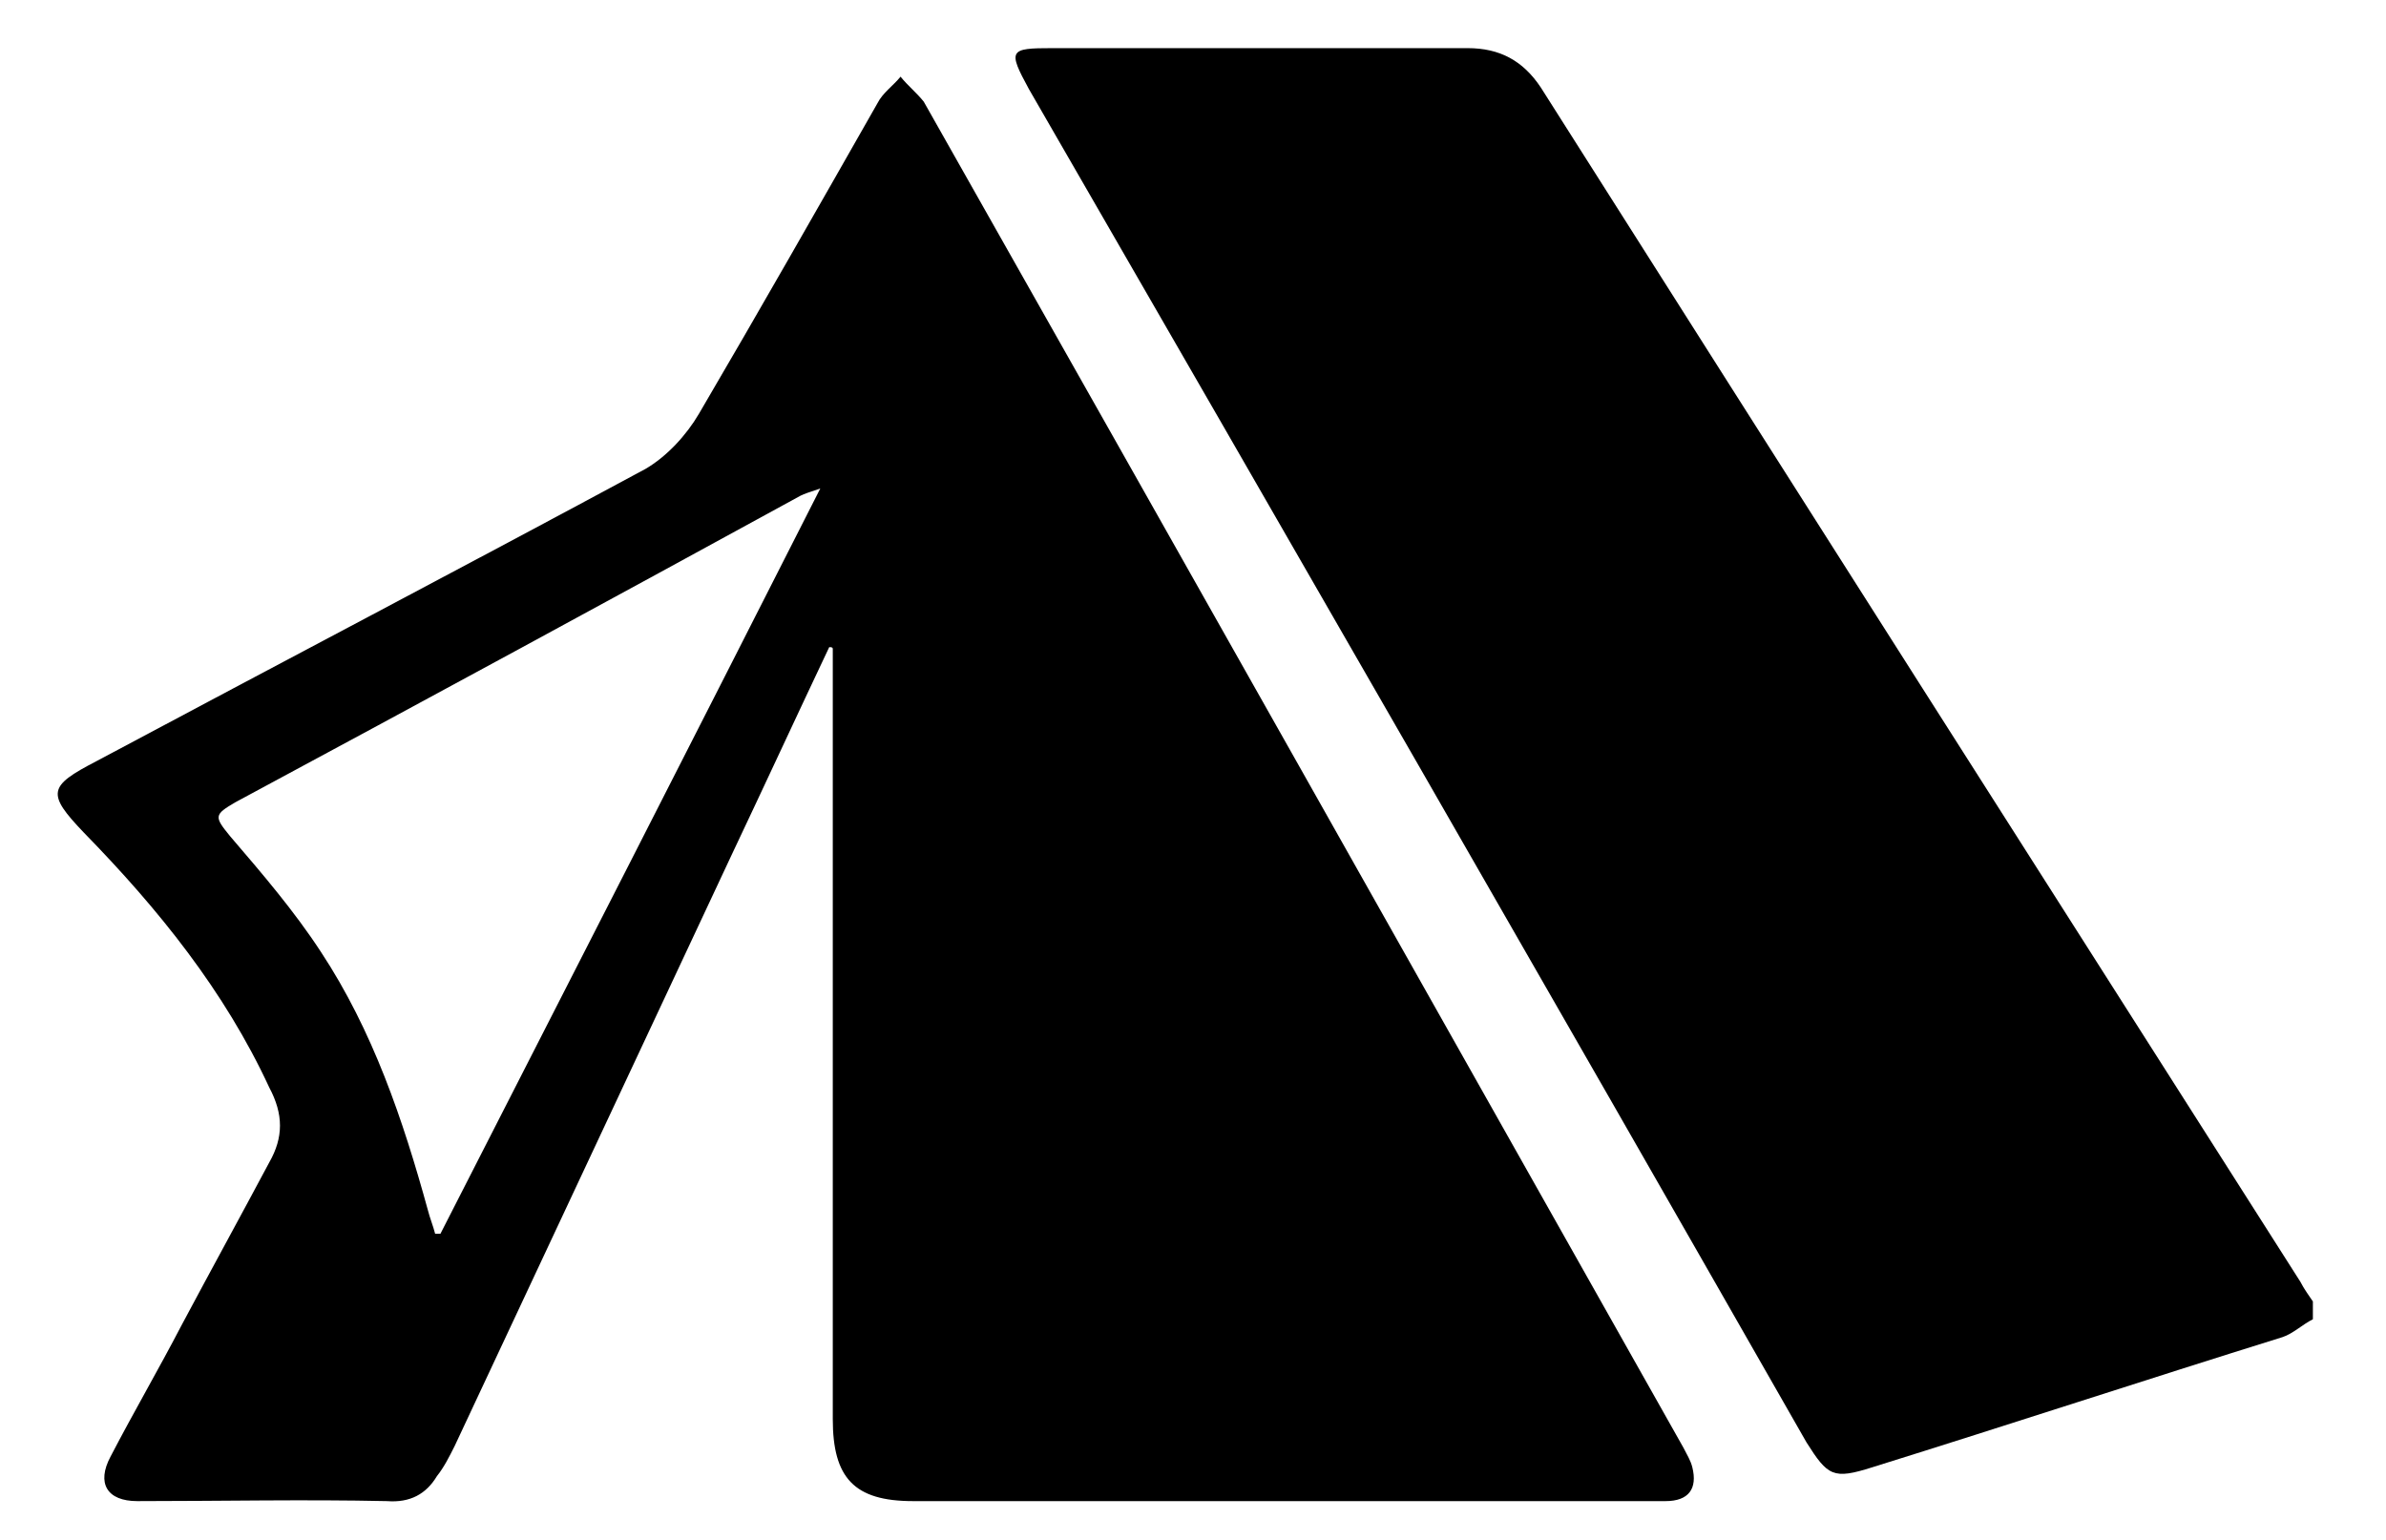
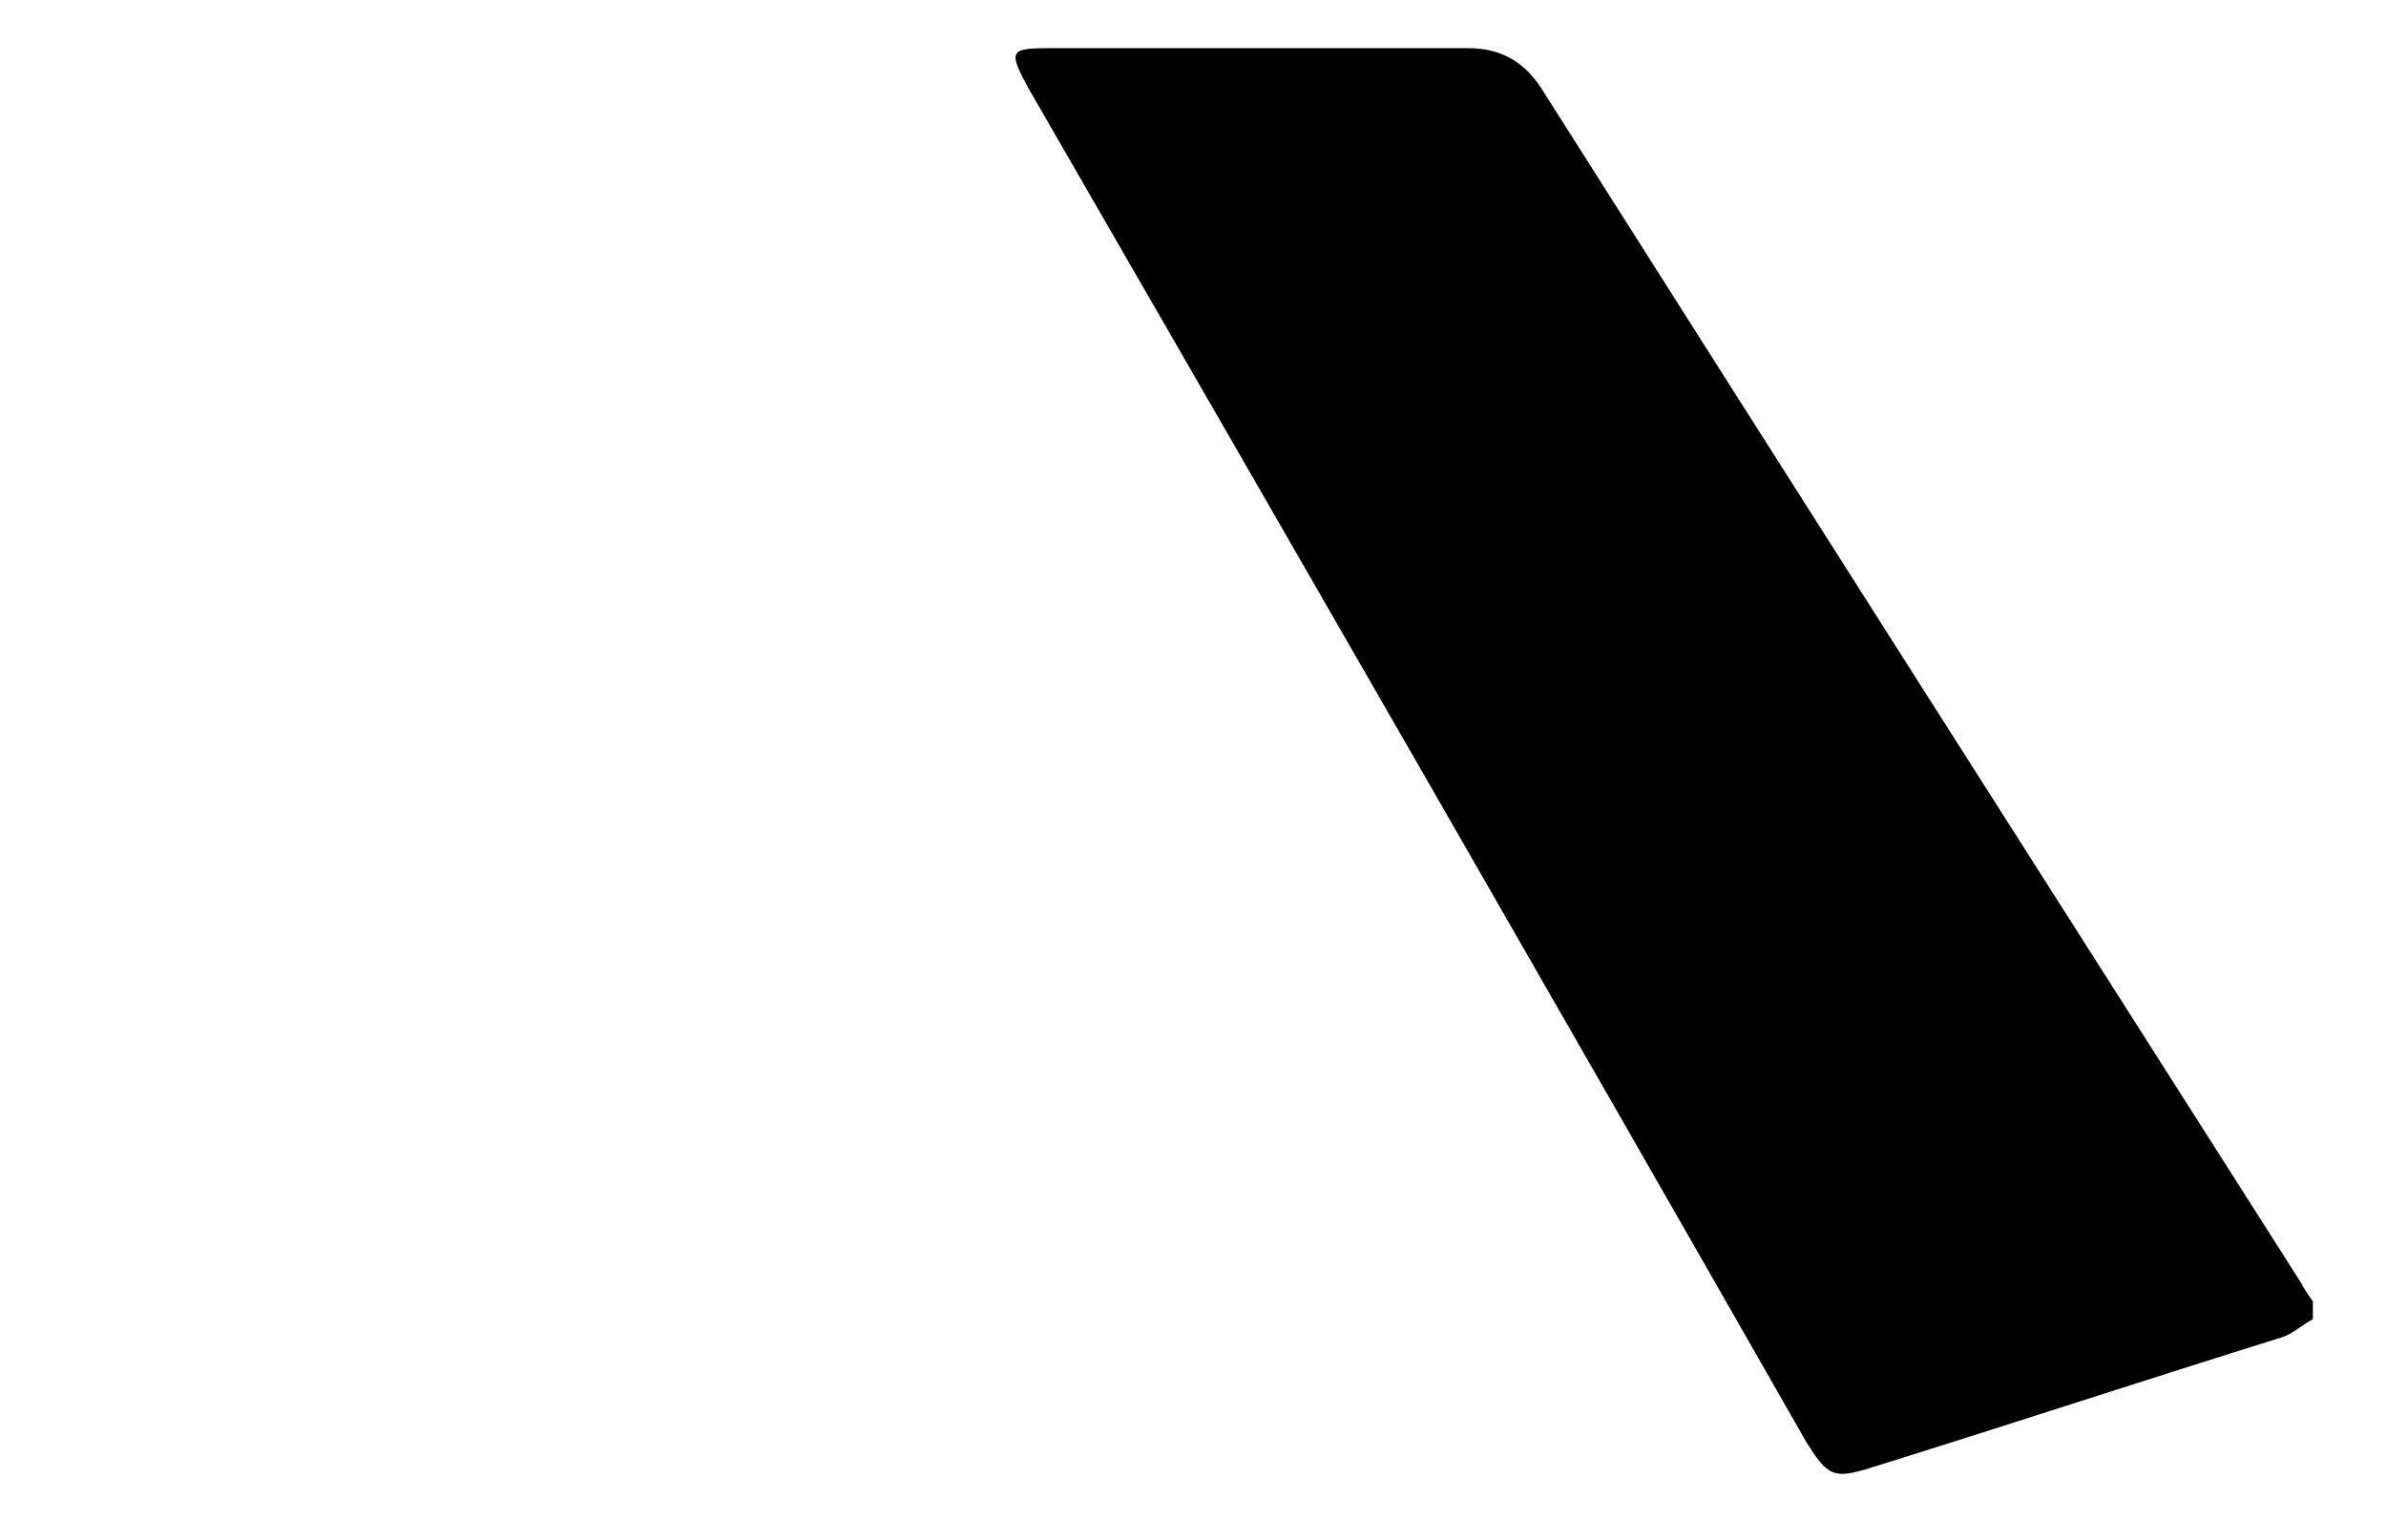
<svg xmlns="http://www.w3.org/2000/svg" version="1.1" x="0px" y="0px" width="133.8px" height="86.4px" viewBox="0 0 133.8 86.4" style="enable-background:new 0 0 133.8 86.4;" xml:space="preserve">
  <style type="text/css">
	.st0{display:none;}
	.st1{display:inline;}
	.st2{fill:#FFFFFF;}
</style>
  <g id="Ebene_1">
    <g>
      <path d="M129.7,74c-0.6,0.3-1.1,0.8-1.7,1c-7.7,2.4-15.3,4.9-23,7.3c-2.2,0.7-2.5,0.5-3.7-1.4C86.8,55.5,72.3,30.3,57.7,5    c-1.2-2.2-1.1-2.3,1.3-2.3c7.8,0,15.6,0,23.3,0c1.8,0,3.1,0.7,4.1,2.2c14.2,22.4,28.4,44.7,42.6,67c0.2,0.4,0.5,0.8,0.7,1.1    C129.7,73.4,129.7,73.7,129.7,74z" />
-       <path d="M46.5,36.3c-1.8,3.8-3.6,7.7-5.4,11.5C35.9,58.9,30.7,70,25.5,81.1c-0.3,0.6-0.6,1.2-1,1.7c-0.6,1-1.5,1.5-2.8,1.4    c-4.6-0.1-9.3,0-14,0c-1.7,0-2.3-1-1.5-2.5c1.3-2.5,2.7-4.9,4-7.4c1.6-3,3.3-6.1,4.9-9.1c0.8-1.4,0.8-2.7,0-4.2    C12.6,55.6,8.9,51,4.7,46.7c-2.1-2.2-2-2.6,0.7-4C15.7,37.2,26,31.8,36.2,26.3c1.2-0.7,2.3-1.9,3-3.1c3.4-5.8,6.7-11.6,10-17.4    c0.3-0.6,0.9-1,1.3-1.5c0.4,0.5,0.9,0.9,1.3,1.4C66,30.8,80.2,56,94.4,81.2c0.2,0.4,0.4,0.7,0.5,1.1c0.3,1.2-0.2,1.9-1.5,1.9    c-14.1,0-28.1,0-42.2,0c-3.3,0-4.5-1.3-4.5-4.6c0-14.2,0-28.3,0-42.5c0-0.2,0-0.5,0-0.7C46.7,36.3,46.6,36.3,46.5,36.3z M46,27.4    c-0.6,0.2-0.9,0.3-1.1,0.4C34.3,33.6,23.8,39.3,13.2,45c-1.2,0.7-1.2,0.8-0.3,1.9c1.8,2.1,3.6,4.2,5.1,6.5c2.9,4.4,4.6,9.4,6,14.5    c0.1,0.4,0.3,0.9,0.4,1.3c0.1,0,0.2,0,0.3,0C31.8,55.3,38.8,41.6,46,27.4z" />
    </g>
  </g>
  <g id="Ebene_2" class="st0">
    <g class="st1">
      <path d="M4.1,10.1c0.5-2.3,1.4-4.5,3.2-6.2c2.1-2,4.7-2.8,7.5-2.8c20,0,40.1-0.1,60.1,0c12.6,0.1,22.3,5.8,28.8,16.6    c3.1,5.1,4.3,10.7,4.4,16.6c0,9.5,0,19,0,28.6c0,6.3-4.4,10.6-10.6,10.7c-2.3,0-4.6,0-7,0c0-0.6,0-1,0-1.5c0-11.7,0-23.4,0-35.1    c0-8-4.7-14.9-12.2-17.3C66.6,16,55.9,22.4,53.5,32.9c-0.3,1.5-0.4,3.1-0.4,4.6c0,11.5,0,23,0,34.5c0,0.5,0,1,0,1.7    c-1.6,0-3.1-0.1-4.6,0c-2.3,0.2-4.2,0.1-4.5-2.8c-3.7-7.9-12.3-11-20.1-7.1c-3.5,1.7-5.8,4.6-7.1,8.2c-0.2,0.5-0.4,1.1-0.5,1.6    C10,74.4,5,70.5,4.2,65c0-0.1-0.1-0.1-0.1-0.2C4.1,46.6,4.1,28.4,4.1,10.1z M32.5,32.5c2.4,0,4.8,0,7.2,0c2.5,0,3.6-1.1,3.6-3.6    c0-4.8,0-9.6,0-14.3c0-2.5-1.1-3.6-3.6-3.6c-4.8,0-9.6,0-14.5,0c-2.4,0-3.5,1.2-3.5,3.5c0,4.9,0,9.7,0,14.6c0,2.3,1.1,3.5,3.4,3.5    C27.6,32.5,30,32.5,32.5,32.5z" />
      <path d="M84.4,73.6c-8.4,0-16.8,0-25.4,0c0-0.5,0-0.9,0-1.4c0-11.6,0-23.1,0-34.7c0-5.5,2.3-9.7,7.4-11.8    c5.1-2.2,10.1-1.5,14.4,2.4c2.4,2.2,3.7,5,3.7,8.3c0.1,12.3,0,24.6,0,36.9C84.5,73.3,84.4,73.4,84.4,73.6z" />
      <path d="M30.6,68c4.7,0,8.6,3.9,8.7,8.6c0,4.7-3.9,8.6-8.6,8.7c-4.7,0.1-8.7-3.9-8.7-8.7C21.9,71.8,25.8,68,30.6,68z" />
      <path d="M111.2,72.8c0.8-1.9,1.7-3.8,2.6-5.8c2.5,0,5.2,0,7.9,0c1.7,0,3.3,0,5,0c1.7,0.1,3,1.4,3,2.9c0,1.6-1.2,2.9-3,2.9    c-5.1,0-10.2,0-15.3,0C111.2,72.9,111.2,72.8,111.2,72.8z" />
-       <path class="st2" d="M32.5,32.5c-2.5,0-4.9,0-7.4,0c-2.3,0-3.4-1.1-3.4-3.5c0-4.9,0-9.7,0-14.6c0-2.4,1.2-3.5,3.5-3.5    c4.8,0,9.6,0,14.5,0c2.4,0,3.6,1.2,3.6,3.6c0,4.8,0,9.6,0,14.3c0,2.5-1.1,3.6-3.6,3.6C37.3,32.5,34.9,32.5,32.5,32.5z M27.7,16.9    c0,3.3,0,6.4,0,9.6c3.3,0,6.4,0,9.7,0c0-3.2,0-6.4,0-9.6C34.1,16.9,30.9,16.9,27.7,16.9z" />
      <path d="M27.7,16.9c3.3,0,6.4,0,9.7,0c0,3.2,0,6.4,0,9.6c-3.2,0-6.4,0-9.7,0C27.7,23.3,27.7,20.1,27.7,16.9z" />
    </g>
  </g>
  <g id="Ebene_3" class="st0">
    <g class="st1">
-       <path d="M112,5.8c0,21.7,0,43.4,0,65.1c-0.1,0.2-0.2,0.4-0.2,0.6c-0.6,1.9-1.7,3.3-3.6,4.1c-1.2-8-5.8-12.6-13.7-14    c0-0.4,0-0.7,0-1.1c0-6.4,0-12.9,0-19.3c0-3.8-2.4-6.2-6.2-6.2c-4.3,0-8.7,0-13,0c-1,0-2,0.2-2.9,0.6c-2.3,1.1-3.3,3.2-3.3,5.7    c0,11.1,0,22.3,0,33.4c0,0.3,0,0.7,0,1c-0.2,0.1-0.2,0.1-0.3,0.1c-3.7,0-7.3,0-11,0c-0.6,0-0.6-0.3-0.6-0.7    c-0.3-3.6-1.9-6.7-4.4-9.2c-7.9-8-21.8-4.6-25.1,6.2c-0.3,1.1-0.5,2.3-0.8,3.5c-2.6-0.5-4.6-2.7-4.8-5.5c-0.1-3-0.1-6,0-8.9    c0.1-3,2.4-5.3,5.3-5.8c2.1-0.4,4.3-0.7,6.4-1c0.6-0.1,0.9-0.4,1.1-0.9c2-6.2,4.1-12.4,6.1-18.5c0.4-1.3,0.8-2.5,1.3-3.8    c-0.9-0.2-1.6-0.3-2.4-0.4c-10.7-2.3-15.7-15.3-9.3-24.1C33.9,2.1,38.3,0,43.8,0c6.9,0,13.8,0,20.6,0c13.4,0,26.9,0,40.3,0    c2.4,0,4.4,0.7,5.8,2.7C111.2,3.6,111.5,4.7,112,5.8z M61,49.8c0-4.4,0-8.7,0-13.1c-0.1,0-0.2-0.1-0.3-0.1c-4.4,0-8.9,0-13.3,0    c-0.2,0-0.6,0.4-0.7,0.7c-0.8,2.3-1.5,4.5-2.3,6.8c-1,3-2,5.9-3,9C48,52,54.5,50.9,61,49.8z" />
+       <path d="M112,5.8c0,21.7,0,43.4,0,65.1c-0.1,0.2-0.2,0.4-0.2,0.6c-0.6,1.9-1.7,3.3-3.6,4.1c0-0.4,0-0.7,0-1.1c0-6.4,0-12.9,0-19.3c0-3.8-2.4-6.2-6.2-6.2c-4.3,0-8.7,0-13,0c-1,0-2,0.2-2.9,0.6c-2.3,1.1-3.3,3.2-3.3,5.7    c0,11.1,0,22.3,0,33.4c0,0.3,0,0.7,0,1c-0.2,0.1-0.2,0.1-0.3,0.1c-3.7,0-7.3,0-11,0c-0.6,0-0.6-0.3-0.6-0.7    c-0.3-3.6-1.9-6.7-4.4-9.2c-7.9-8-21.8-4.6-25.1,6.2c-0.3,1.1-0.5,2.3-0.8,3.5c-2.6-0.5-4.6-2.7-4.8-5.5c-0.1-3-0.1-6,0-8.9    c0.1-3,2.4-5.3,5.3-5.8c2.1-0.4,4.3-0.7,6.4-1c0.6-0.1,0.9-0.4,1.1-0.9c2-6.2,4.1-12.4,6.1-18.5c0.4-1.3,0.8-2.5,1.3-3.8    c-0.9-0.2-1.6-0.3-2.4-0.4c-10.7-2.3-15.7-15.3-9.3-24.1C33.9,2.1,38.3,0,43.8,0c6.9,0,13.8,0,20.6,0c13.4,0,26.9,0,40.3,0    c2.4,0,4.4,0.7,5.8,2.7C111.2,3.6,111.5,4.7,112,5.8z M61,49.8c0-4.4,0-8.7,0-13.1c-0.1,0-0.2-0.1-0.3-0.1c-4.4,0-8.9,0-13.3,0    c-0.2,0-0.6,0.4-0.7,0.7c-0.8,2.3-1.5,4.5-2.3,6.8c-1,3-2,5.9-3,9C48,52,54.5,50.9,61,49.8z" />
      <path class="st2" d="M61,49.8c-6.5,1.1-13,2.2-19.6,3.3c1-3.1,2-6.1,3-9c0.8-2.3,1.5-4.5,2.3-6.8c0.1-0.3,0.5-0.7,0.7-0.7    c4.4,0,8.9,0,13.3,0c0.1,0,0.2,0,0.3,0.1C61,41,61,45.4,61,49.8z" />
      <path d="M77.5,76.1c-1.6,0-3.2,0-4.8,0c0-0.3,0-0.6,0-0.9c0-11.2,0-22.4,0-33.6c0-1.9,0.8-2.6,2.7-2.6c4.1,0,8.2,0,12.4,0    c1.7,0,2.5,0.7,2.5,2.5c0,6.6,0,13.2,0,19.8c0,0.5,0,0.8-0.6,0.9c-6,1.1-11.4,6.3-12,13.6C77.6,75.8,77.6,75.9,77.5,76.1z" />
      <path d="M83.5,76.7c0-5.1,4.1-9.2,9.2-9.2c5,0,9.3,4.2,9.3,9.2c0,5-4.3,9.3-9.3,9.2C87.6,85.9,83.5,81.8,83.5,76.7z" />
-       <path d="M32.8,76.8c0-5,4.1-9.2,9.2-9.3c5-0.1,9.3,4.2,9.3,9.2c0,5-4.1,9.2-9.2,9.3C37,86,32.8,81.8,32.8,76.8z" />
    </g>
  </g>
</svg>